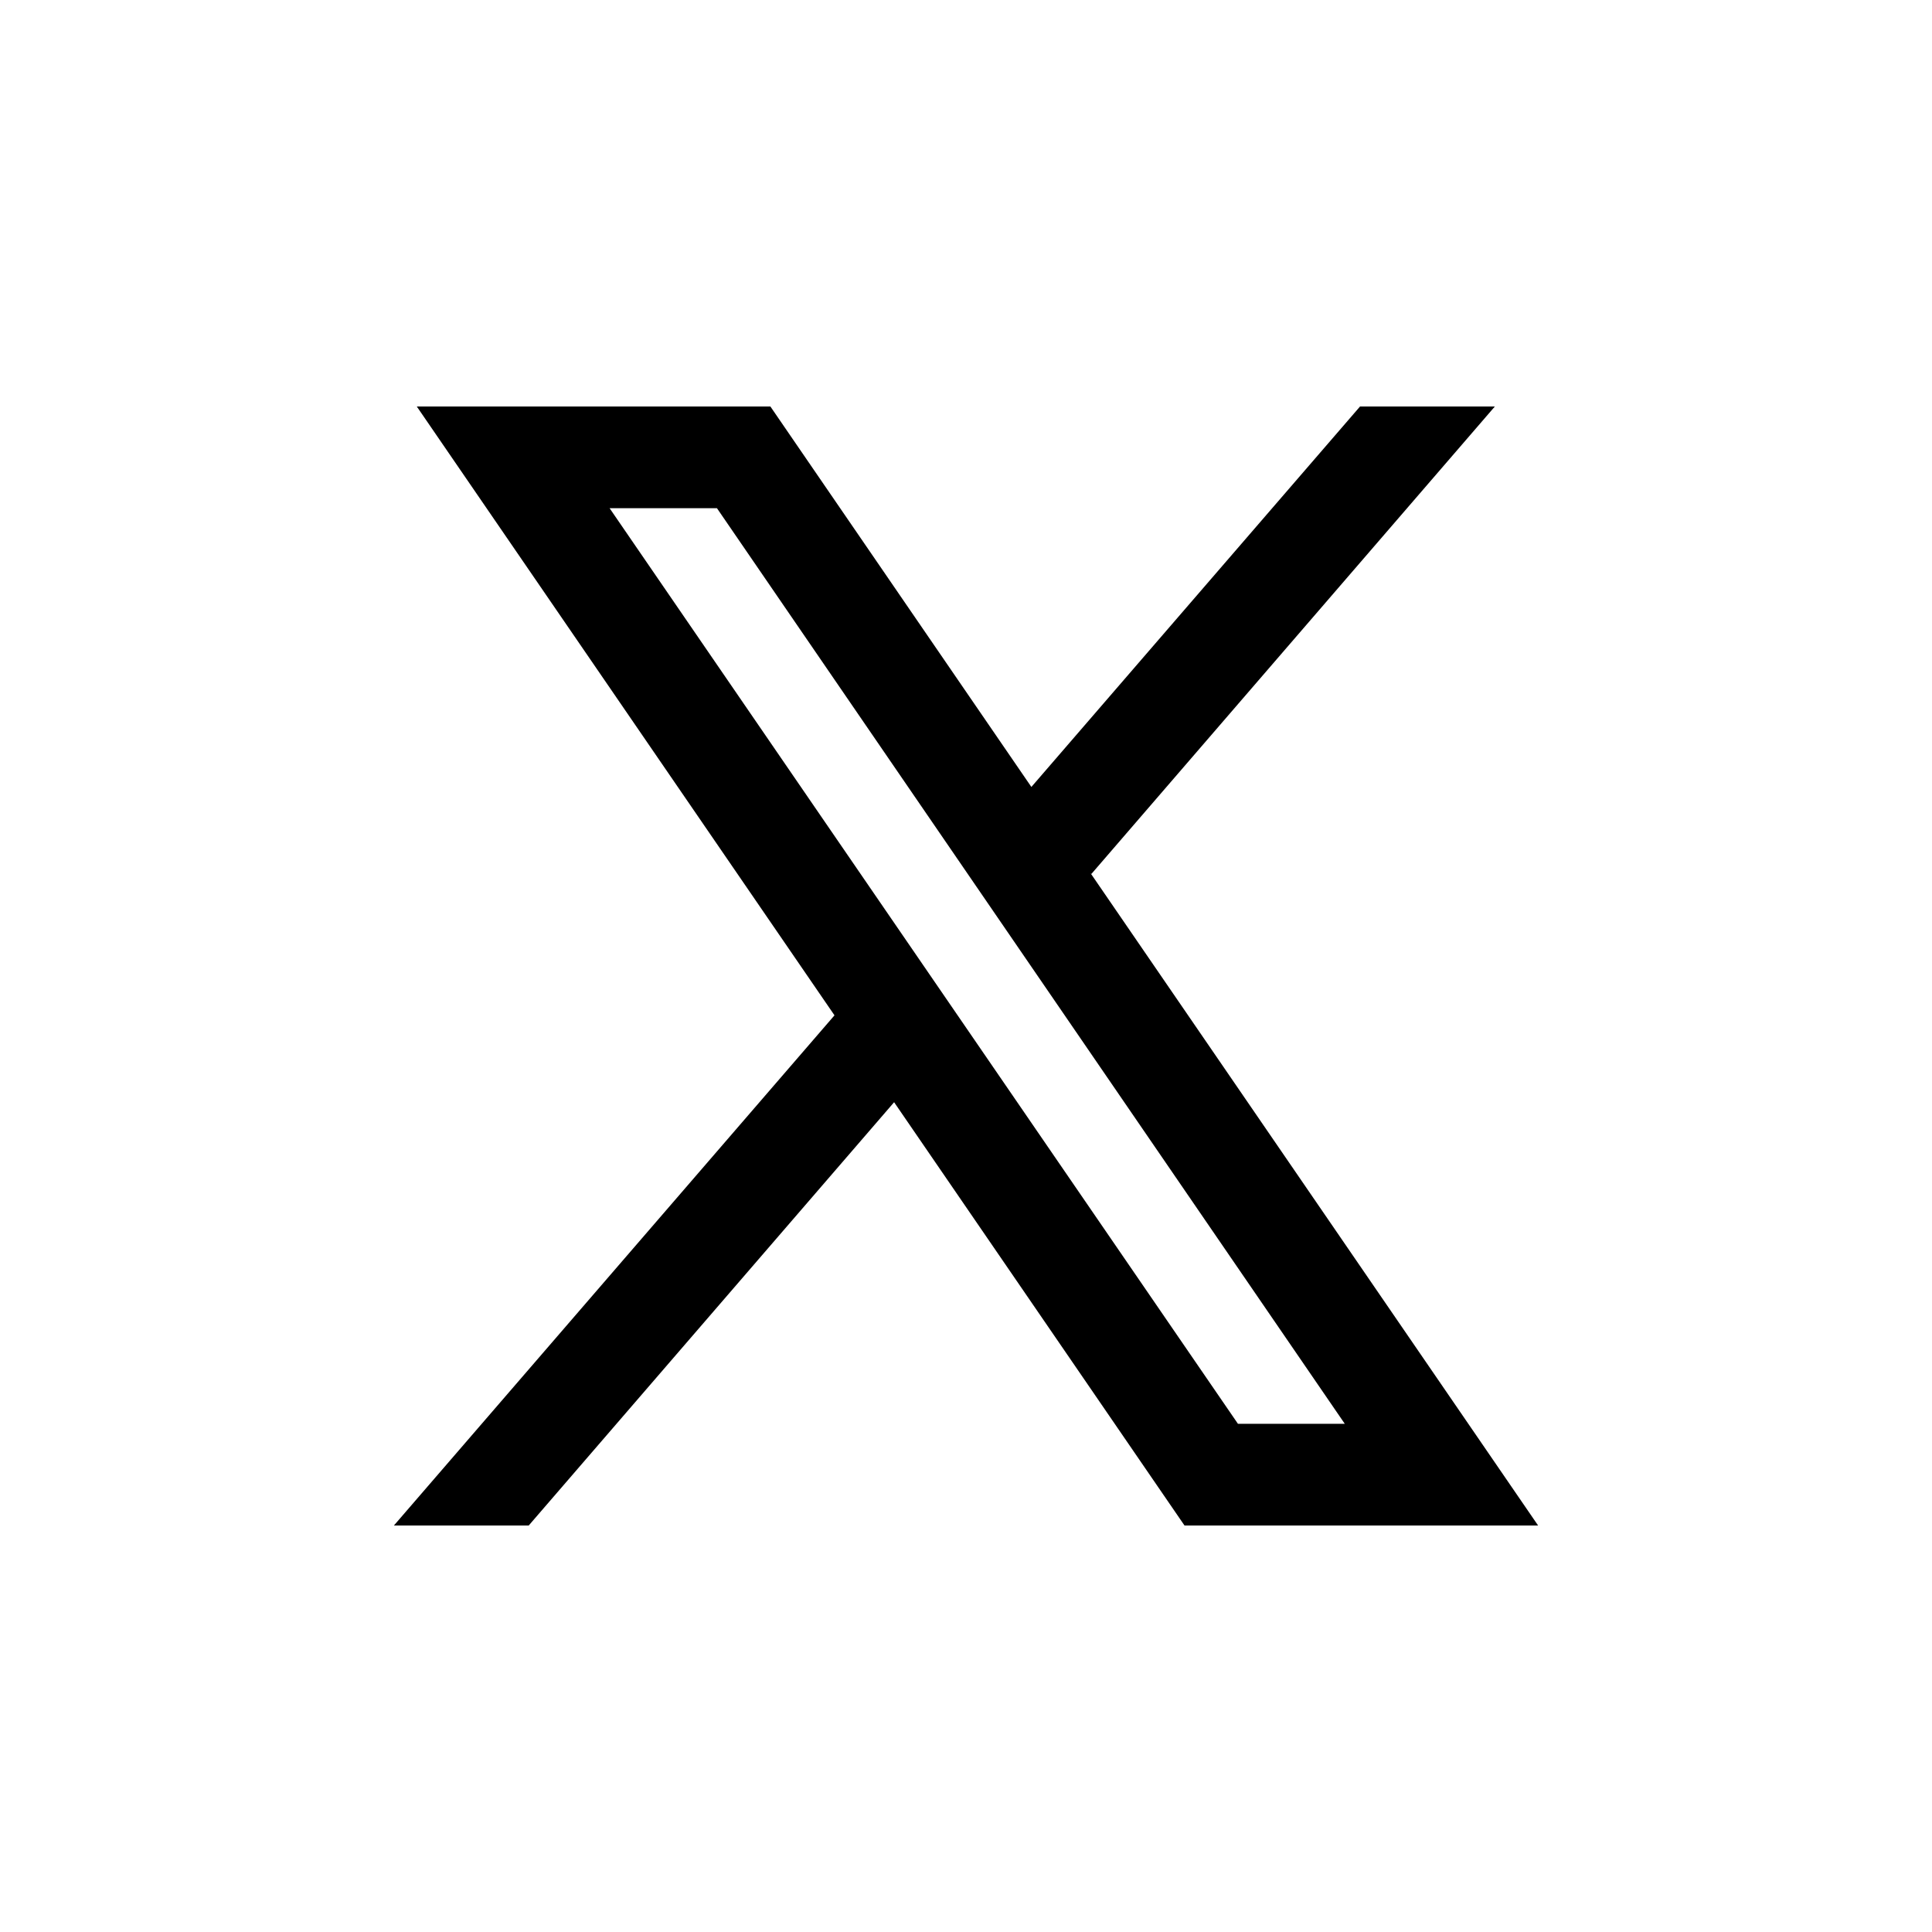
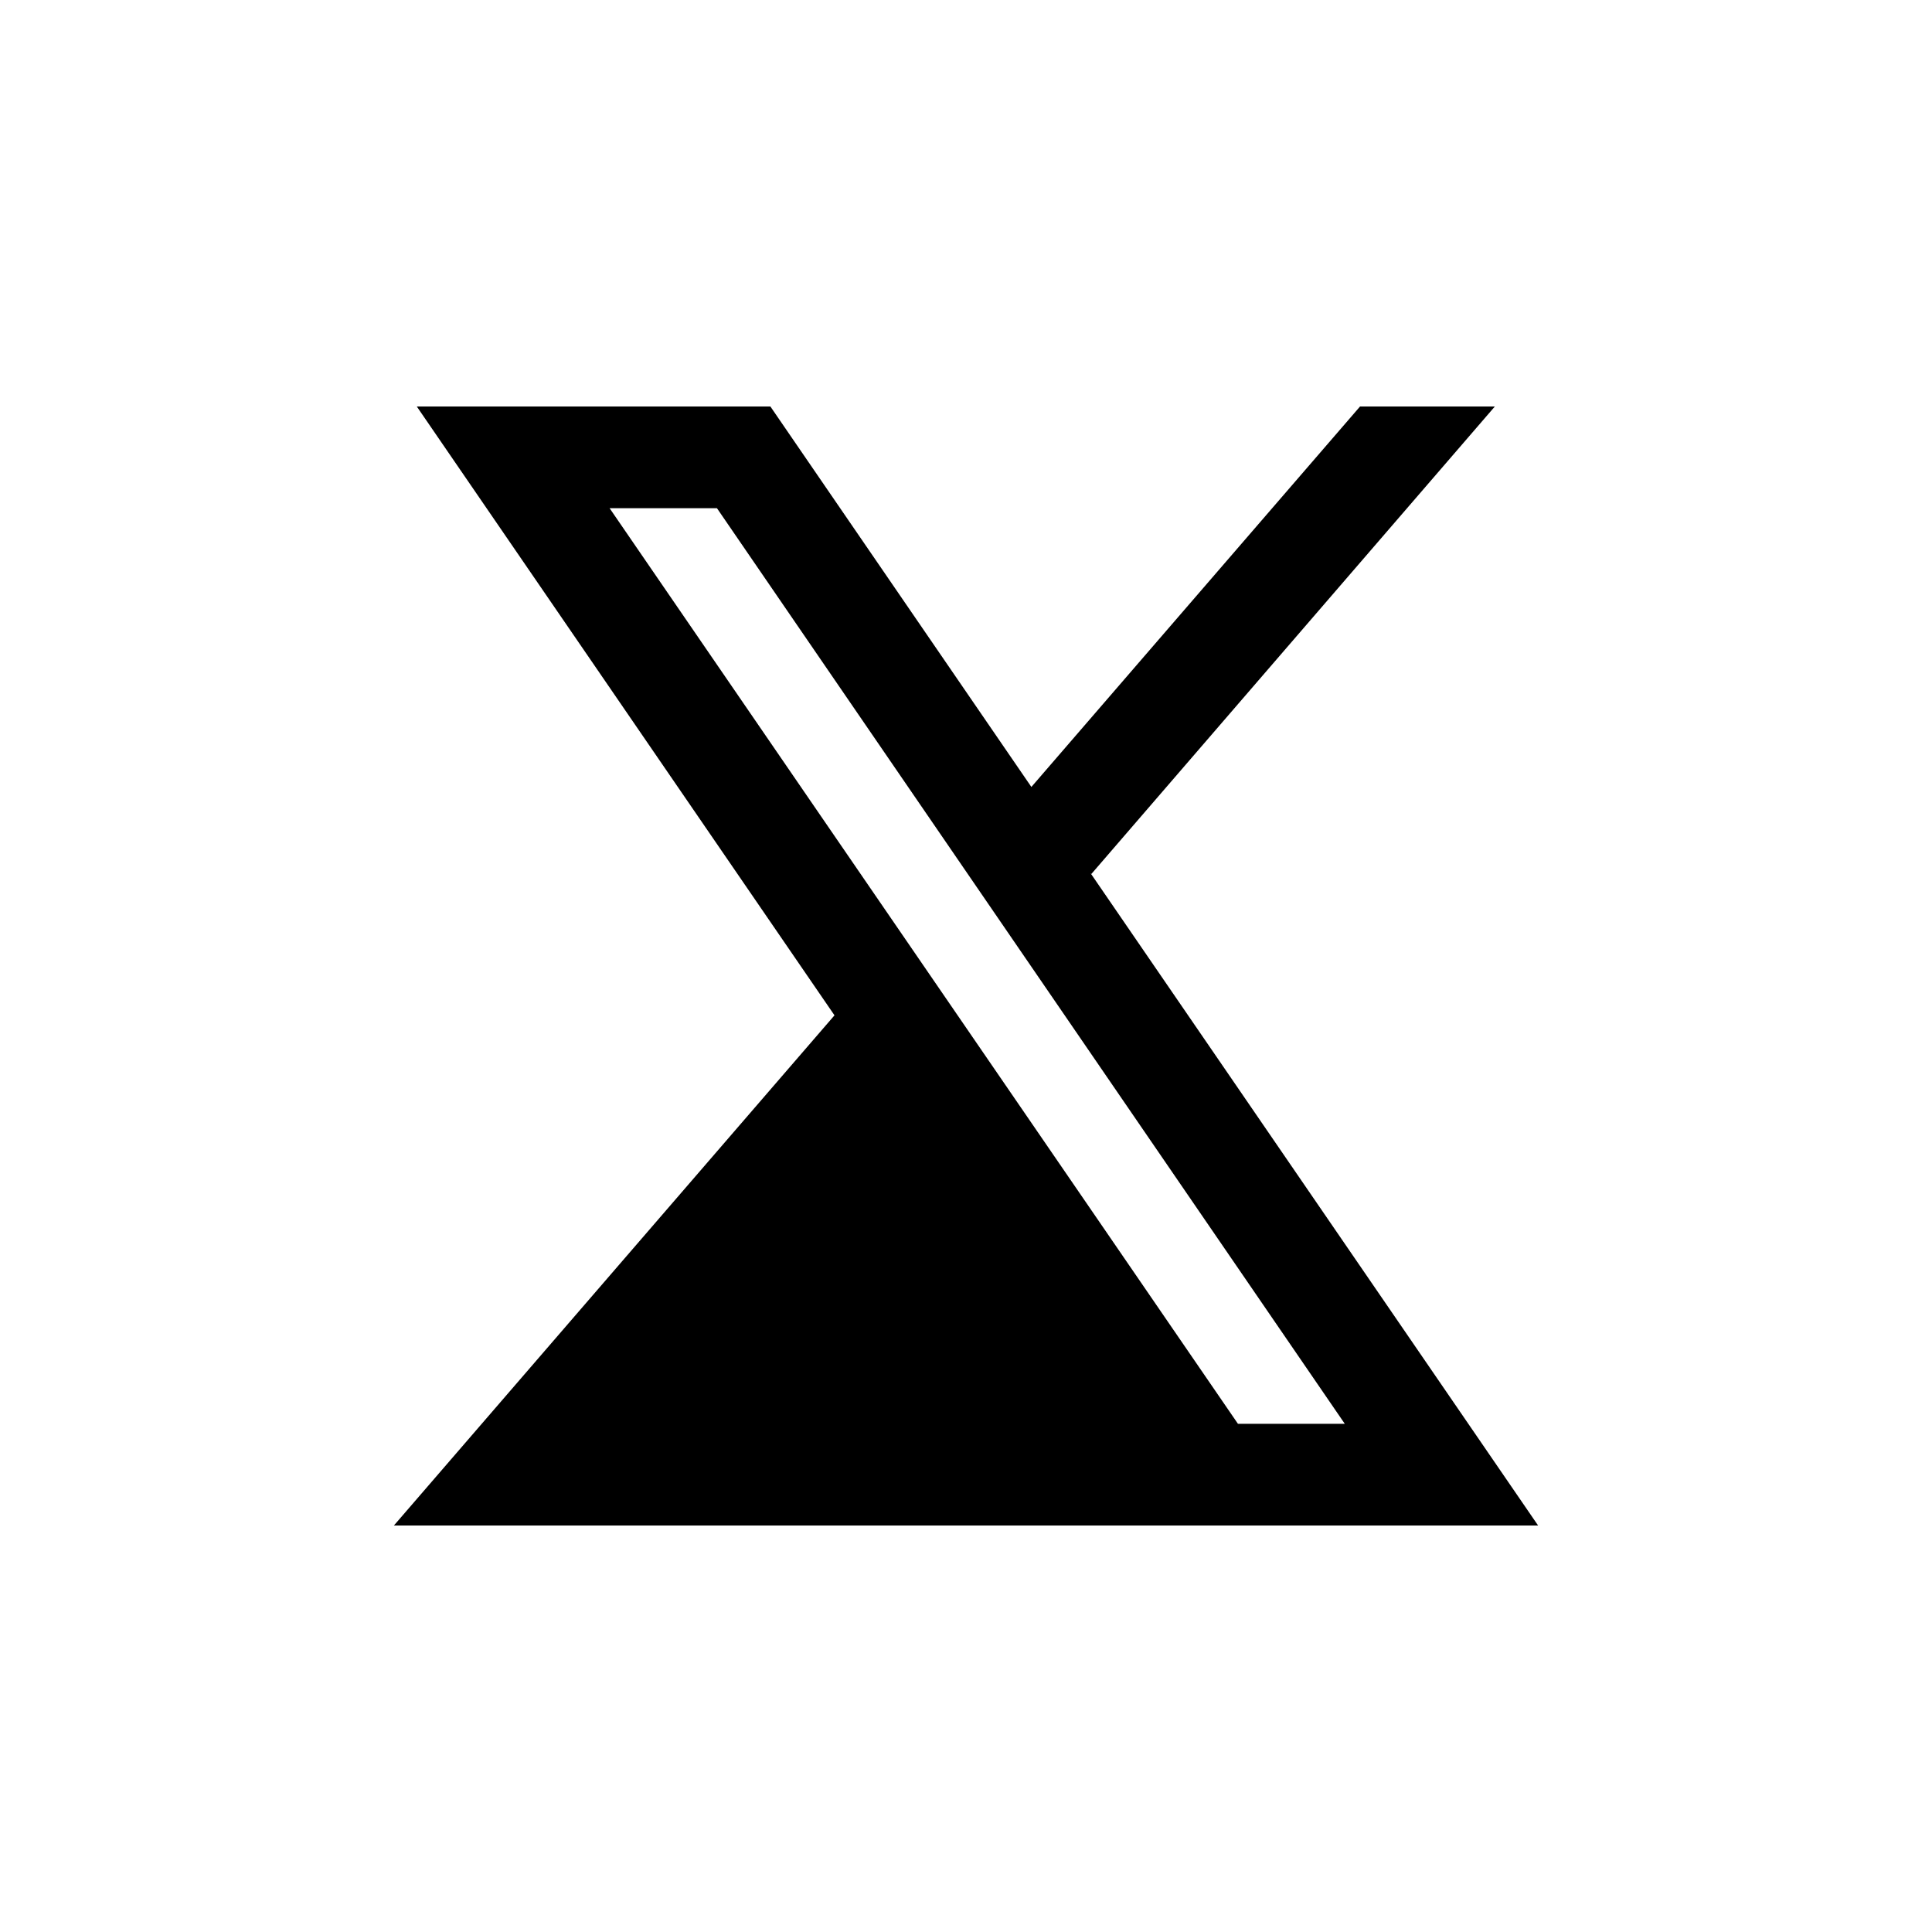
<svg xmlns="http://www.w3.org/2000/svg" fill="currentColor" viewBox="-75 -75 1174 1174">
  <g transform="translate(512 512) scale(0.85) translate(-512 -512)">
-     <path d="M921 912 601.11 445.745l.546.437L890.084 112h-96.385L558.738 384 372.15 112H119.367l298.648 435.31-.036-.037L103 912h96.385l261.222-302.618L668.217 912zM333.96 184.727l448.827 654.546h-76.38l-449.19-654.546z" />
+     <path d="M921 912 601.11 445.745l.546.437L890.084 112h-96.385L558.738 384 372.15 112H119.367l298.648 435.31-.036-.037L103 912h96.385L668.217 912zM333.96 184.727l448.827 654.546h-76.38l-449.19-654.546z" />
  </g>
</svg>